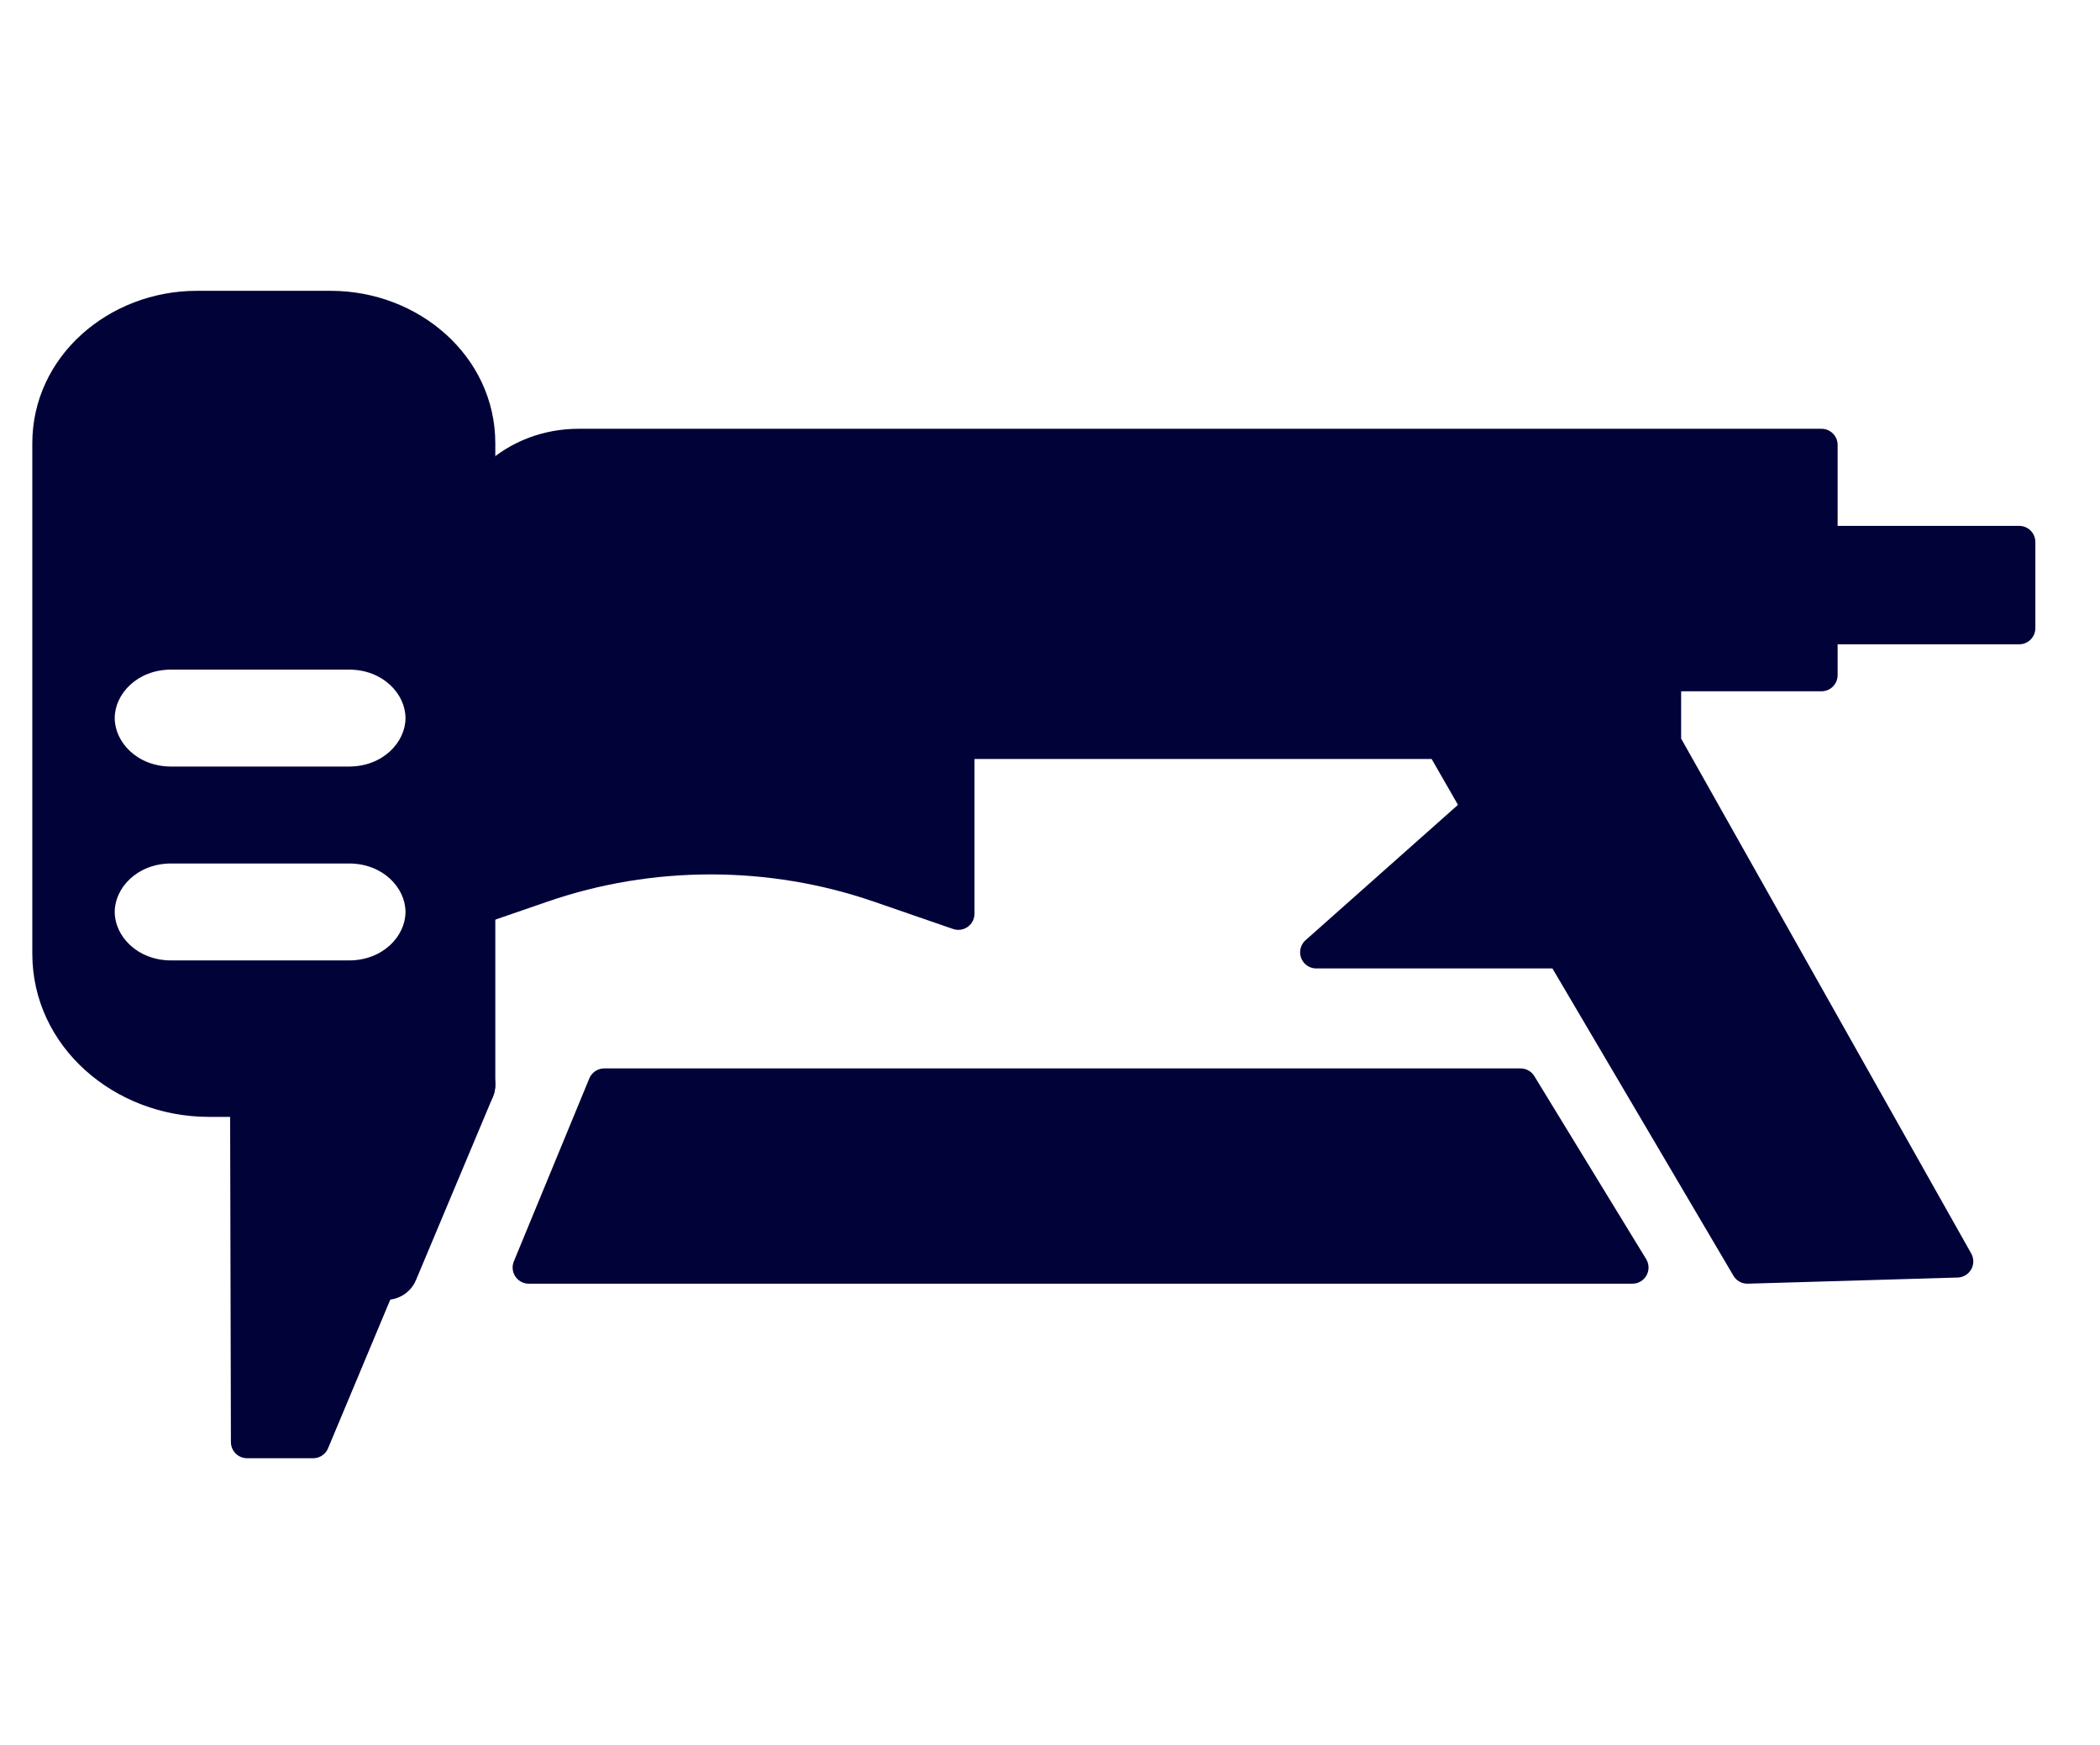
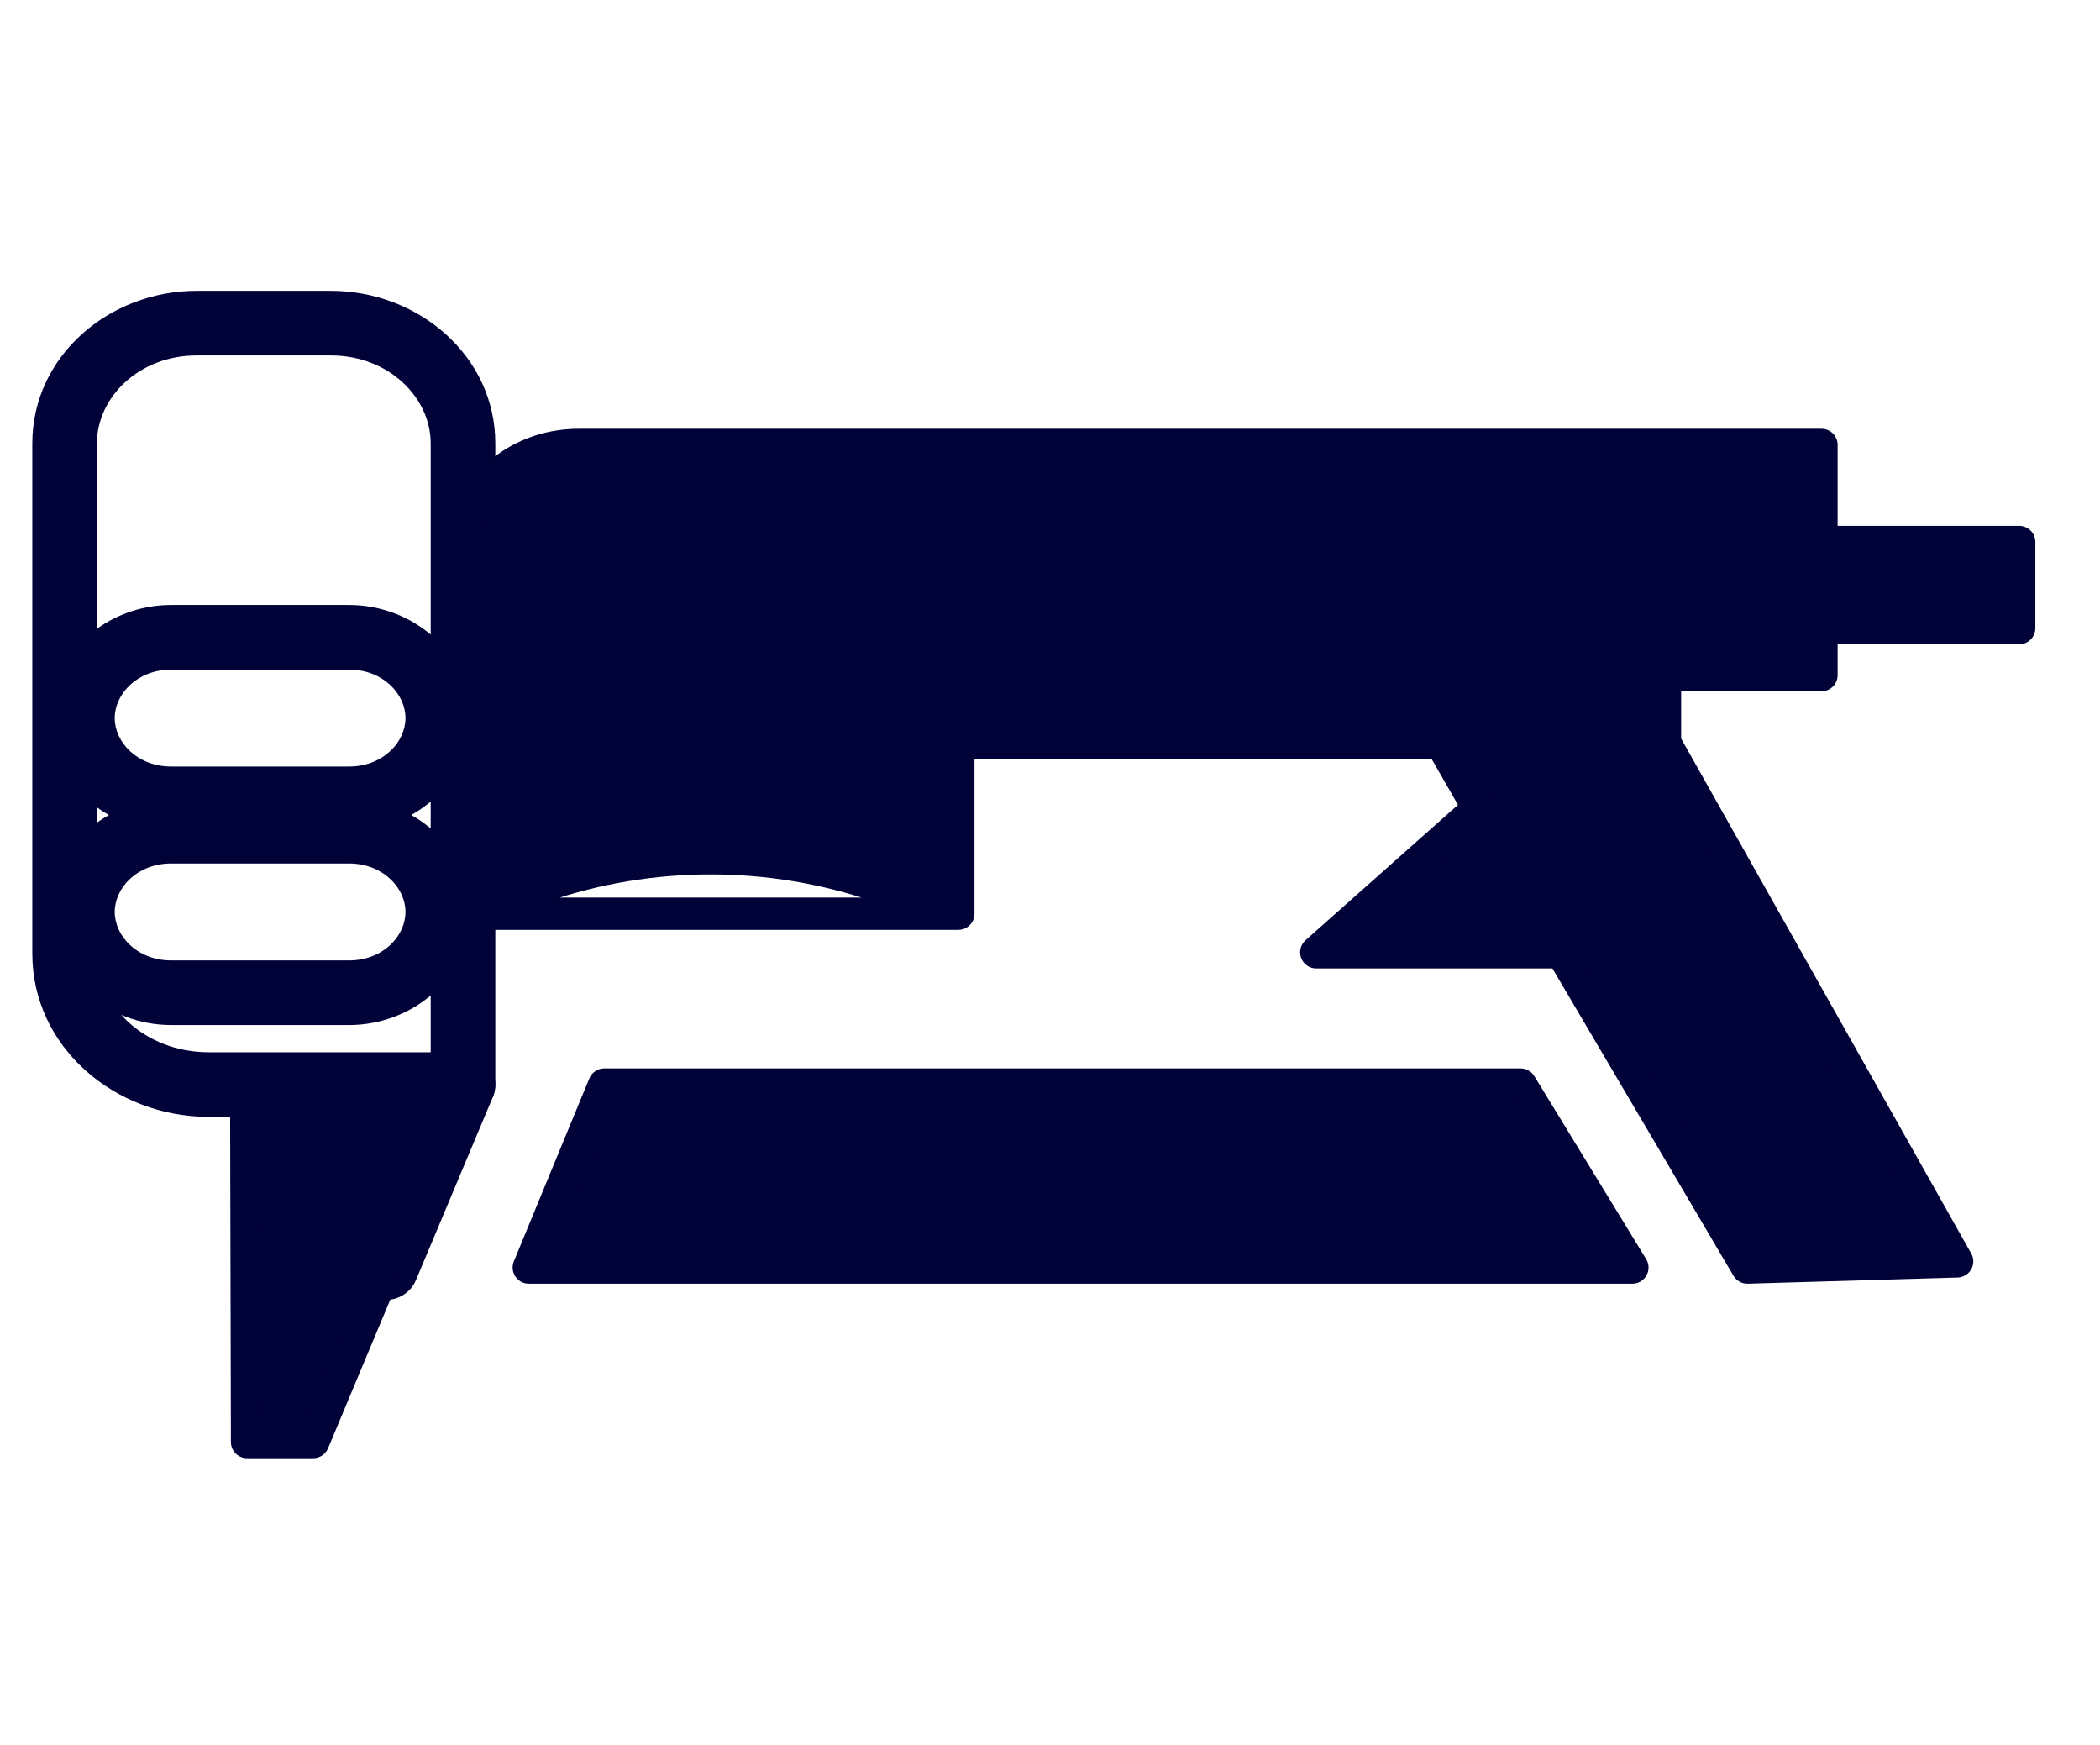
<svg xmlns="http://www.w3.org/2000/svg" width="65" height="54" viewBox="0 0 65 54" fill="none">
  <path fill-rule="evenodd" clip-rule="evenodd" d="M14.331 33.564L11.954 39.226H11.945L14.331 33.564Z" stroke="#010238" stroke-width="2" stroke-linecap="round" stroke-linejoin="round" />
  <path fill-rule="evenodd" clip-rule="evenodd" d="M56.379 19.439H62.499V16.774H56.379V19.439Z" fill="#010238" />
  <path fill-rule="evenodd" clip-rule="evenodd" d="M56.379 19.439H62.499V16.774H56.379V19.439Z" stroke="#010238" stroke-linecap="round" stroke-linejoin="round" />
  <path fill-rule="evenodd" clip-rule="evenodd" d="M7.621 33.564L7.647 44.627H9.695L11.954 39.226L14.331 33.564H7.621Z" fill="#010238" />
  <path fill-rule="evenodd" clip-rule="evenodd" d="M14.331 33.564L11.954 39.226L9.693 44.627H7.647L7.621 33.564H14.331Z" stroke="#010238" stroke-linecap="round" stroke-linejoin="round" />
  <path fill-rule="evenodd" clip-rule="evenodd" d="M29.663 22.988V28.276L27.214 27.431C23.855 26.27 20.138 26.27 16.779 27.431L14.33 28.276V22.988H29.663Z" fill="#010238" />
-   <path fill-rule="evenodd" clip-rule="evenodd" d="M29.663 22.988V28.276L27.214 27.431C23.855 26.27 20.138 26.27 16.779 27.431L14.33 28.276V22.988H29.663Z" stroke="#010238" stroke-linecap="round" stroke-linejoin="round" />
-   <path fill-rule="evenodd" clip-rule="evenodd" d="M10.801 24.722H5.301C3.782 24.722 2.551 23.603 2.551 22.222C2.551 20.841 3.782 19.722 5.301 19.722H10.801C12.32 19.722 13.551 20.841 13.551 22.222C13.551 23.603 12.32 24.722 10.801 24.722ZM10.801 30.722H5.301C3.782 30.722 2.551 29.603 2.551 28.222C2.551 26.841 3.782 25.722 5.301 25.722H10.801C12.32 25.722 13.551 26.841 13.551 28.222C13.551 29.603 12.32 30.722 10.801 30.722ZM10.238 10H6.092C3.832 10 2 11.665 2 13.72V29.511C2 31.753 4.002 33.564 6.468 33.564H14.331V13.72C14.331 11.665 12.498 10 10.238 10Z" fill="#010238" />
+   <path fill-rule="evenodd" clip-rule="evenodd" d="M29.663 22.988V28.276L27.214 27.431C23.855 26.27 20.138 26.27 16.779 27.431L14.33 28.276H29.663Z" stroke="#010238" stroke-linecap="round" stroke-linejoin="round" />
  <path d="M14.331 33.564V34.564C14.883 34.564 15.331 34.116 15.331 33.564H14.331ZM10.801 23.722H5.301V25.722H10.801V23.722ZM5.301 23.722C4.242 23.722 3.551 22.963 3.551 22.222H1.551C1.551 24.243 3.321 25.722 5.301 25.722V23.722ZM3.551 22.222C3.551 21.481 4.242 20.722 5.301 20.722V18.722C3.321 18.722 1.551 20.201 1.551 22.222H3.551ZM5.301 20.722H10.801V18.722H5.301V20.722ZM10.801 20.722C11.859 20.722 12.551 21.481 12.551 22.222H14.551C14.551 20.201 12.78 18.722 10.801 18.722V20.722ZM12.551 22.222C12.551 22.963 11.859 23.722 10.801 23.722V25.722C12.78 25.722 14.551 24.243 14.551 22.222H12.551ZM10.801 29.722H5.301V31.722H10.801V29.722ZM5.301 29.722C4.242 29.722 3.551 28.963 3.551 28.222H1.551C1.551 30.243 3.321 31.722 5.301 31.722V29.722ZM3.551 28.222C3.551 27.481 4.242 26.722 5.301 26.722V24.722C3.321 24.722 1.551 26.201 1.551 28.222H3.551ZM5.301 26.722H10.801V24.722H5.301V26.722ZM10.801 26.722C11.859 26.722 12.551 27.481 12.551 28.222H14.551C14.551 26.201 12.78 24.722 10.801 24.722V26.722ZM12.551 28.222C12.551 28.963 11.859 29.722 10.801 29.722V31.722C12.78 31.722 14.551 30.243 14.551 28.222H12.551ZM10.238 9H6.092V11H10.238V9ZM6.092 9C3.371 9 1 11.025 1 13.72H3C3 12.305 4.292 11 6.092 11V9ZM1 13.72V29.511H3V13.72H1ZM1 29.511C1 32.396 3.545 34.564 6.468 34.564V32.564C4.459 32.564 3 31.11 3 29.511H1ZM6.468 34.564H14.331V32.564H6.468V34.564ZM15.331 33.564V13.72H13.331V33.564H15.331ZM15.331 13.72C15.331 11.025 12.959 9 10.238 9V11C12.038 11 13.331 12.305 13.331 13.72H15.331Z" fill="#010238" />
  <path fill-rule="evenodd" clip-rule="evenodd" d="M45.764 25.011L40.742 29.47H48.337L54.085 39.226L60.578 39.036L51.535 22.988V20.893H56.379V13.769H17.913C15.93 13.769 14.33 15.231 14.33 17.034V22.988H44.602L45.764 25.011Z" fill="#010238" />
  <path fill-rule="evenodd" clip-rule="evenodd" d="M45.764 25.011L40.742 29.47H48.337L54.085 39.226L60.578 39.036L51.535 22.988V20.893H56.379V13.769H17.913C15.93 13.769 14.33 15.231 14.33 17.034V22.988H44.602L45.764 25.011Z" stroke="#010238" stroke-linecap="round" stroke-linejoin="round" />
  <path fill-rule="evenodd" clip-rule="evenodd" d="M47.065 33.564H18.703L16.367 39.226H50.526L47.065 33.564Z" fill="#010238" />
  <path fill-rule="evenodd" clip-rule="evenodd" d="M47.065 33.564H18.703L16.367 39.226H50.526L47.065 33.564Z" stroke="#010238" stroke-linecap="round" stroke-linejoin="round" />
</svg>